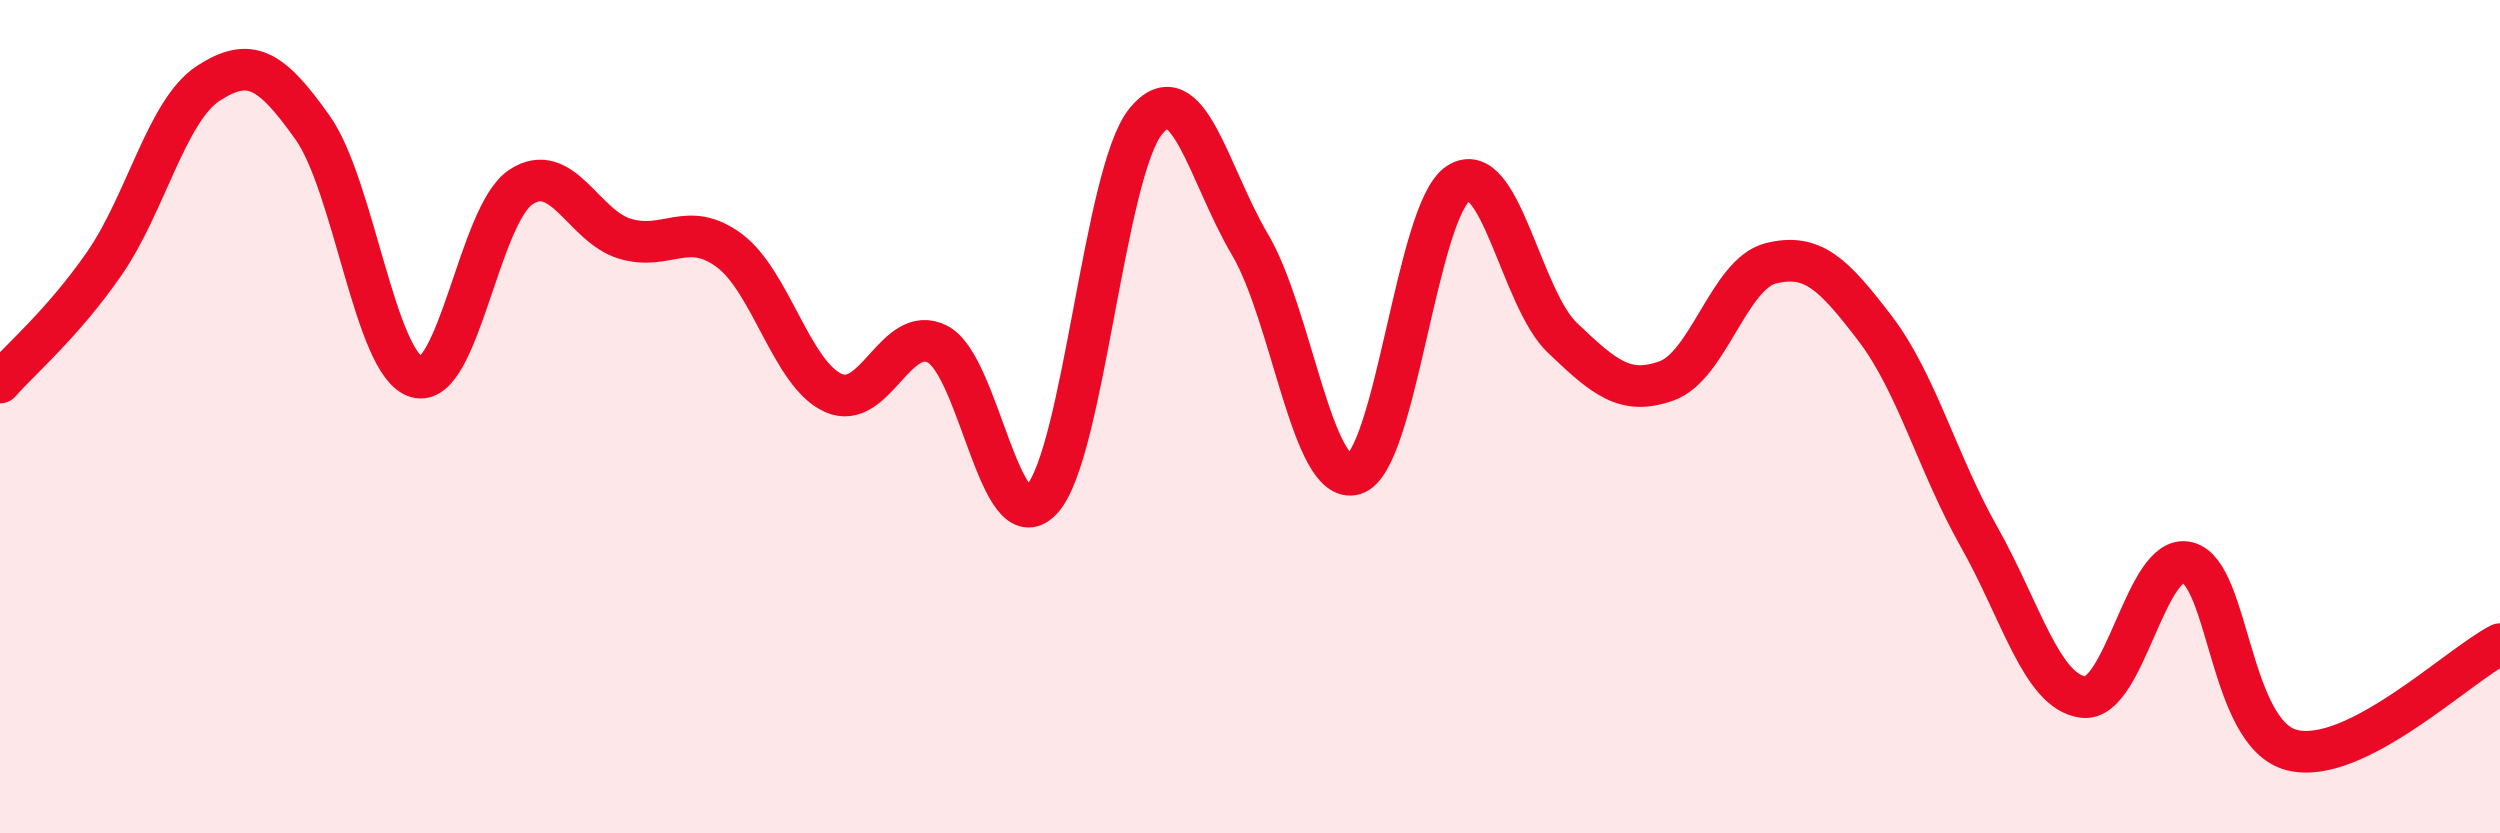
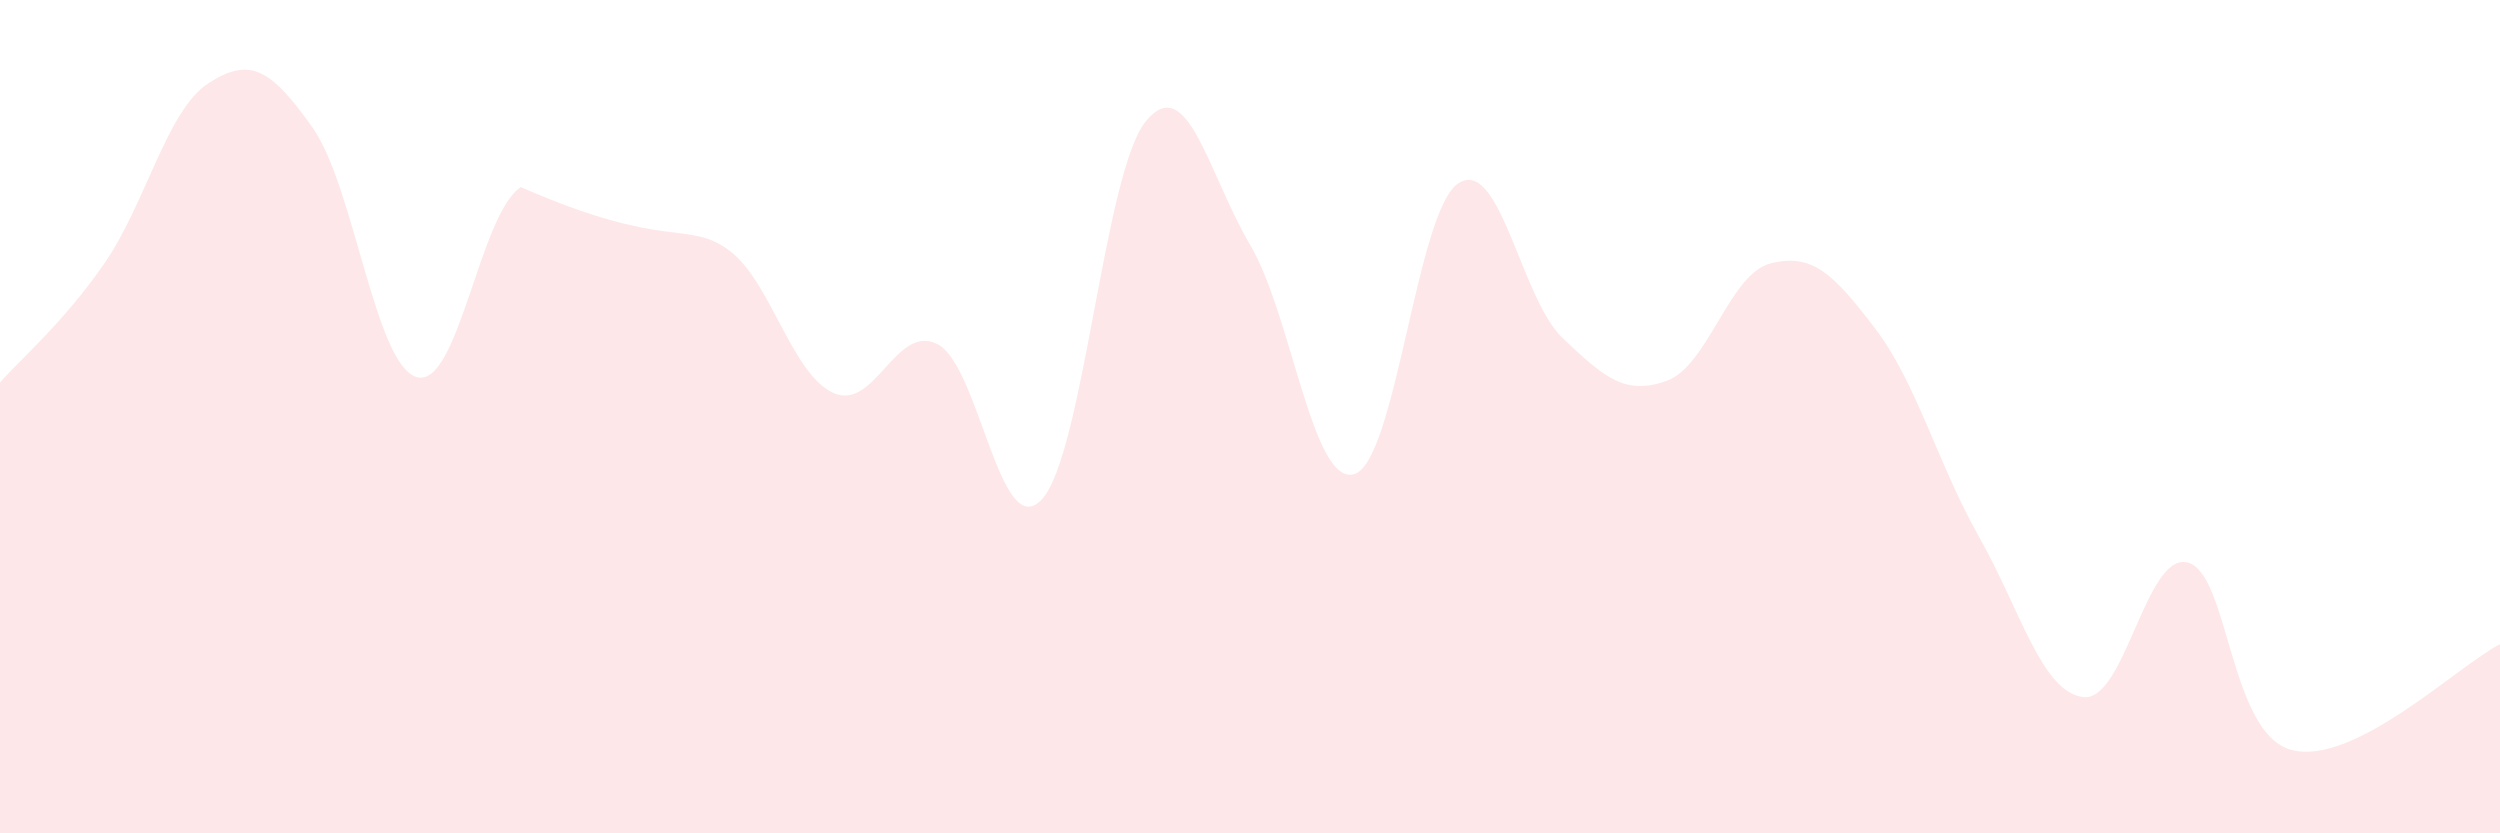
<svg xmlns="http://www.w3.org/2000/svg" width="60" height="20" viewBox="0 0 60 20">
-   <path d="M 0,9.18 C 0.5,8.61 1.5,7.77 2.5,6.33 C 3.5,4.89 4,2.65 5,2 C 6,1.35 6.5,1.65 7.5,3.06 C 8.5,4.47 9,8.76 10,9.05 C 11,9.34 11.5,5.15 12.5,4.49 C 13.5,3.83 14,5.43 15,5.73 C 16,6.03 16.5,5.27 17.5,6.01 C 18.5,6.75 19,8.98 20,9.43 C 21,9.88 21.5,7.75 22.5,8.26 C 23.5,8.77 24,13.06 25,11.99 C 26,10.92 26.5,4.13 27.5,2.91 C 28.5,1.69 29,4.18 30,5.87 C 31,7.56 31.5,11.67 32.5,11.38 C 33.5,11.09 34,5.05 35,4.4 C 36,3.75 36.5,7.16 37.5,8.11 C 38.5,9.06 39,9.5 40,9.14 C 41,8.78 41.5,6.57 42.5,6.32 C 43.5,6.07 44,6.57 45,7.88 C 46,9.19 46.5,11.12 47.5,12.89 C 48.5,14.66 49,16.61 50,16.73 C 51,16.85 51.5,13.25 52.5,13.5 C 53.5,13.75 53.5,17.61 55,18 C 56.5,18.39 59,15.97 60,15.46L60 20L0 20Z" fill="#EB0A25" opacity="0.1" stroke-linecap="round" stroke-linejoin="round" />
-   <path d="M 0,9.18 C 0.5,8.61 1.5,7.77 2.5,6.33 C 3.5,4.89 4,2.65 5,2 C 6,1.35 6.5,1.65 7.5,3.06 C 8.5,4.47 9,8.76 10,9.05 C 11,9.34 11.5,5.15 12.5,4.49 C 13.5,3.83 14,5.43 15,5.73 C 16,6.03 16.5,5.27 17.5,6.01 C 18.5,6.75 19,8.98 20,9.43 C 21,9.88 21.5,7.75 22.5,8.26 C 23.5,8.77 24,13.06 25,11.99 C 26,10.92 26.5,4.13 27.5,2.91 C 28.5,1.69 29,4.18 30,5.87 C 31,7.56 31.5,11.67 32.5,11.38 C 33.5,11.09 34,5.05 35,4.4 C 36,3.75 36.5,7.16 37.5,8.11 C 38.5,9.06 39,9.5 40,9.14 C 41,8.78 41.5,6.57 42.5,6.32 C 43.5,6.07 44,6.57 45,7.88 C 46,9.19 46.5,11.12 47.5,12.89 C 48.5,14.66 49,16.61 50,16.73 C 51,16.85 51.5,13.25 52.5,13.5 C 53.5,13.75 53.5,17.61 55,18 C 56.5,18.39 59,15.97 60,15.46" stroke="#EB0A25" stroke-width="1" fill="none" stroke-linecap="round" stroke-linejoin="round" />
+   <path d="M 0,9.18 C 0.5,8.61 1.5,7.77 2.5,6.33 C 3.5,4.89 4,2.65 5,2 C 6,1.35 6.5,1.65 7.5,3.06 C 8.5,4.47 9,8.76 10,9.05 C 11,9.34 11.5,5.15 12.5,4.49 C 16,6.03 16.5,5.27 17.5,6.01 C 18.5,6.75 19,8.98 20,9.43 C 21,9.88 21.5,7.75 22.5,8.26 C 23.5,8.77 24,13.06 25,11.99 C 26,10.92 26.5,4.13 27.5,2.91 C 28.5,1.69 29,4.18 30,5.87 C 31,7.56 31.5,11.67 32.5,11.38 C 33.5,11.09 34,5.05 35,4.4 C 36,3.75 36.5,7.16 37.5,8.11 C 38.5,9.06 39,9.5 40,9.14 C 41,8.78 41.5,6.57 42.5,6.32 C 43.5,6.07 44,6.57 45,7.88 C 46,9.19 46.5,11.12 47.5,12.89 C 48.5,14.66 49,16.61 50,16.73 C 51,16.85 51.5,13.25 52.5,13.5 C 53.5,13.75 53.5,17.61 55,18 C 56.5,18.39 59,15.97 60,15.46L60 20L0 20Z" fill="#EB0A25" opacity="0.1" stroke-linecap="round" stroke-linejoin="round" />
</svg>